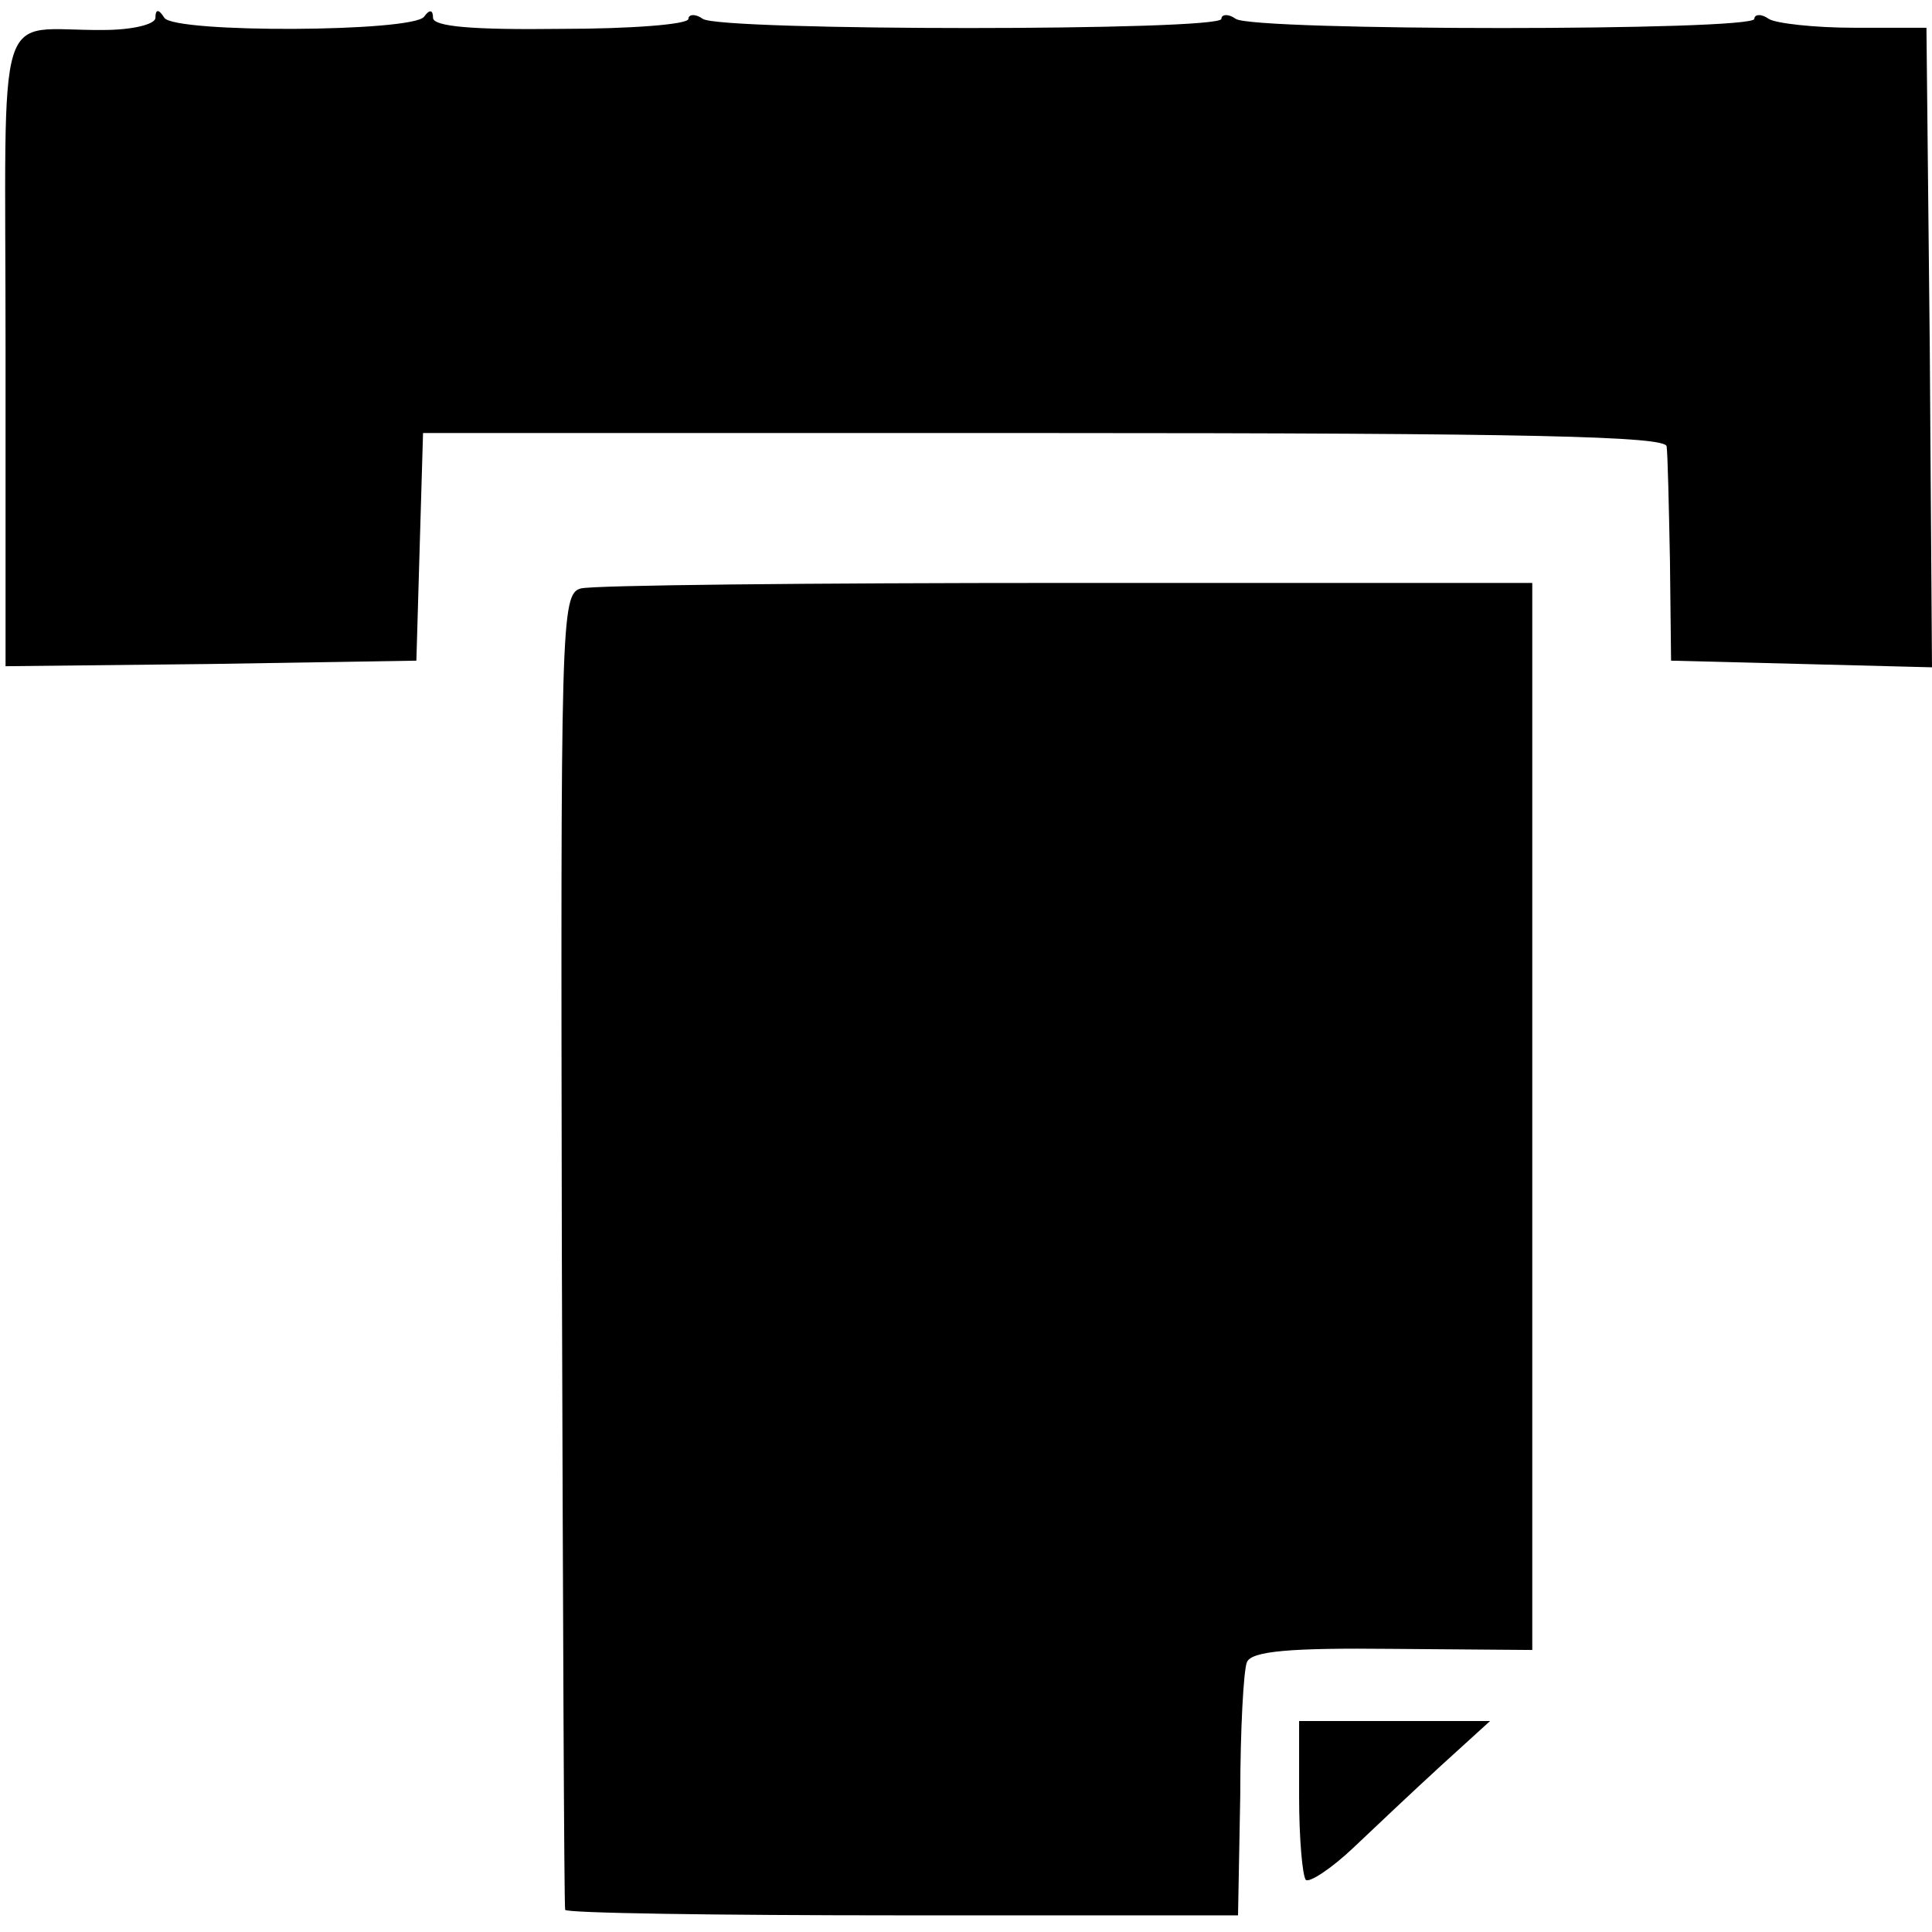
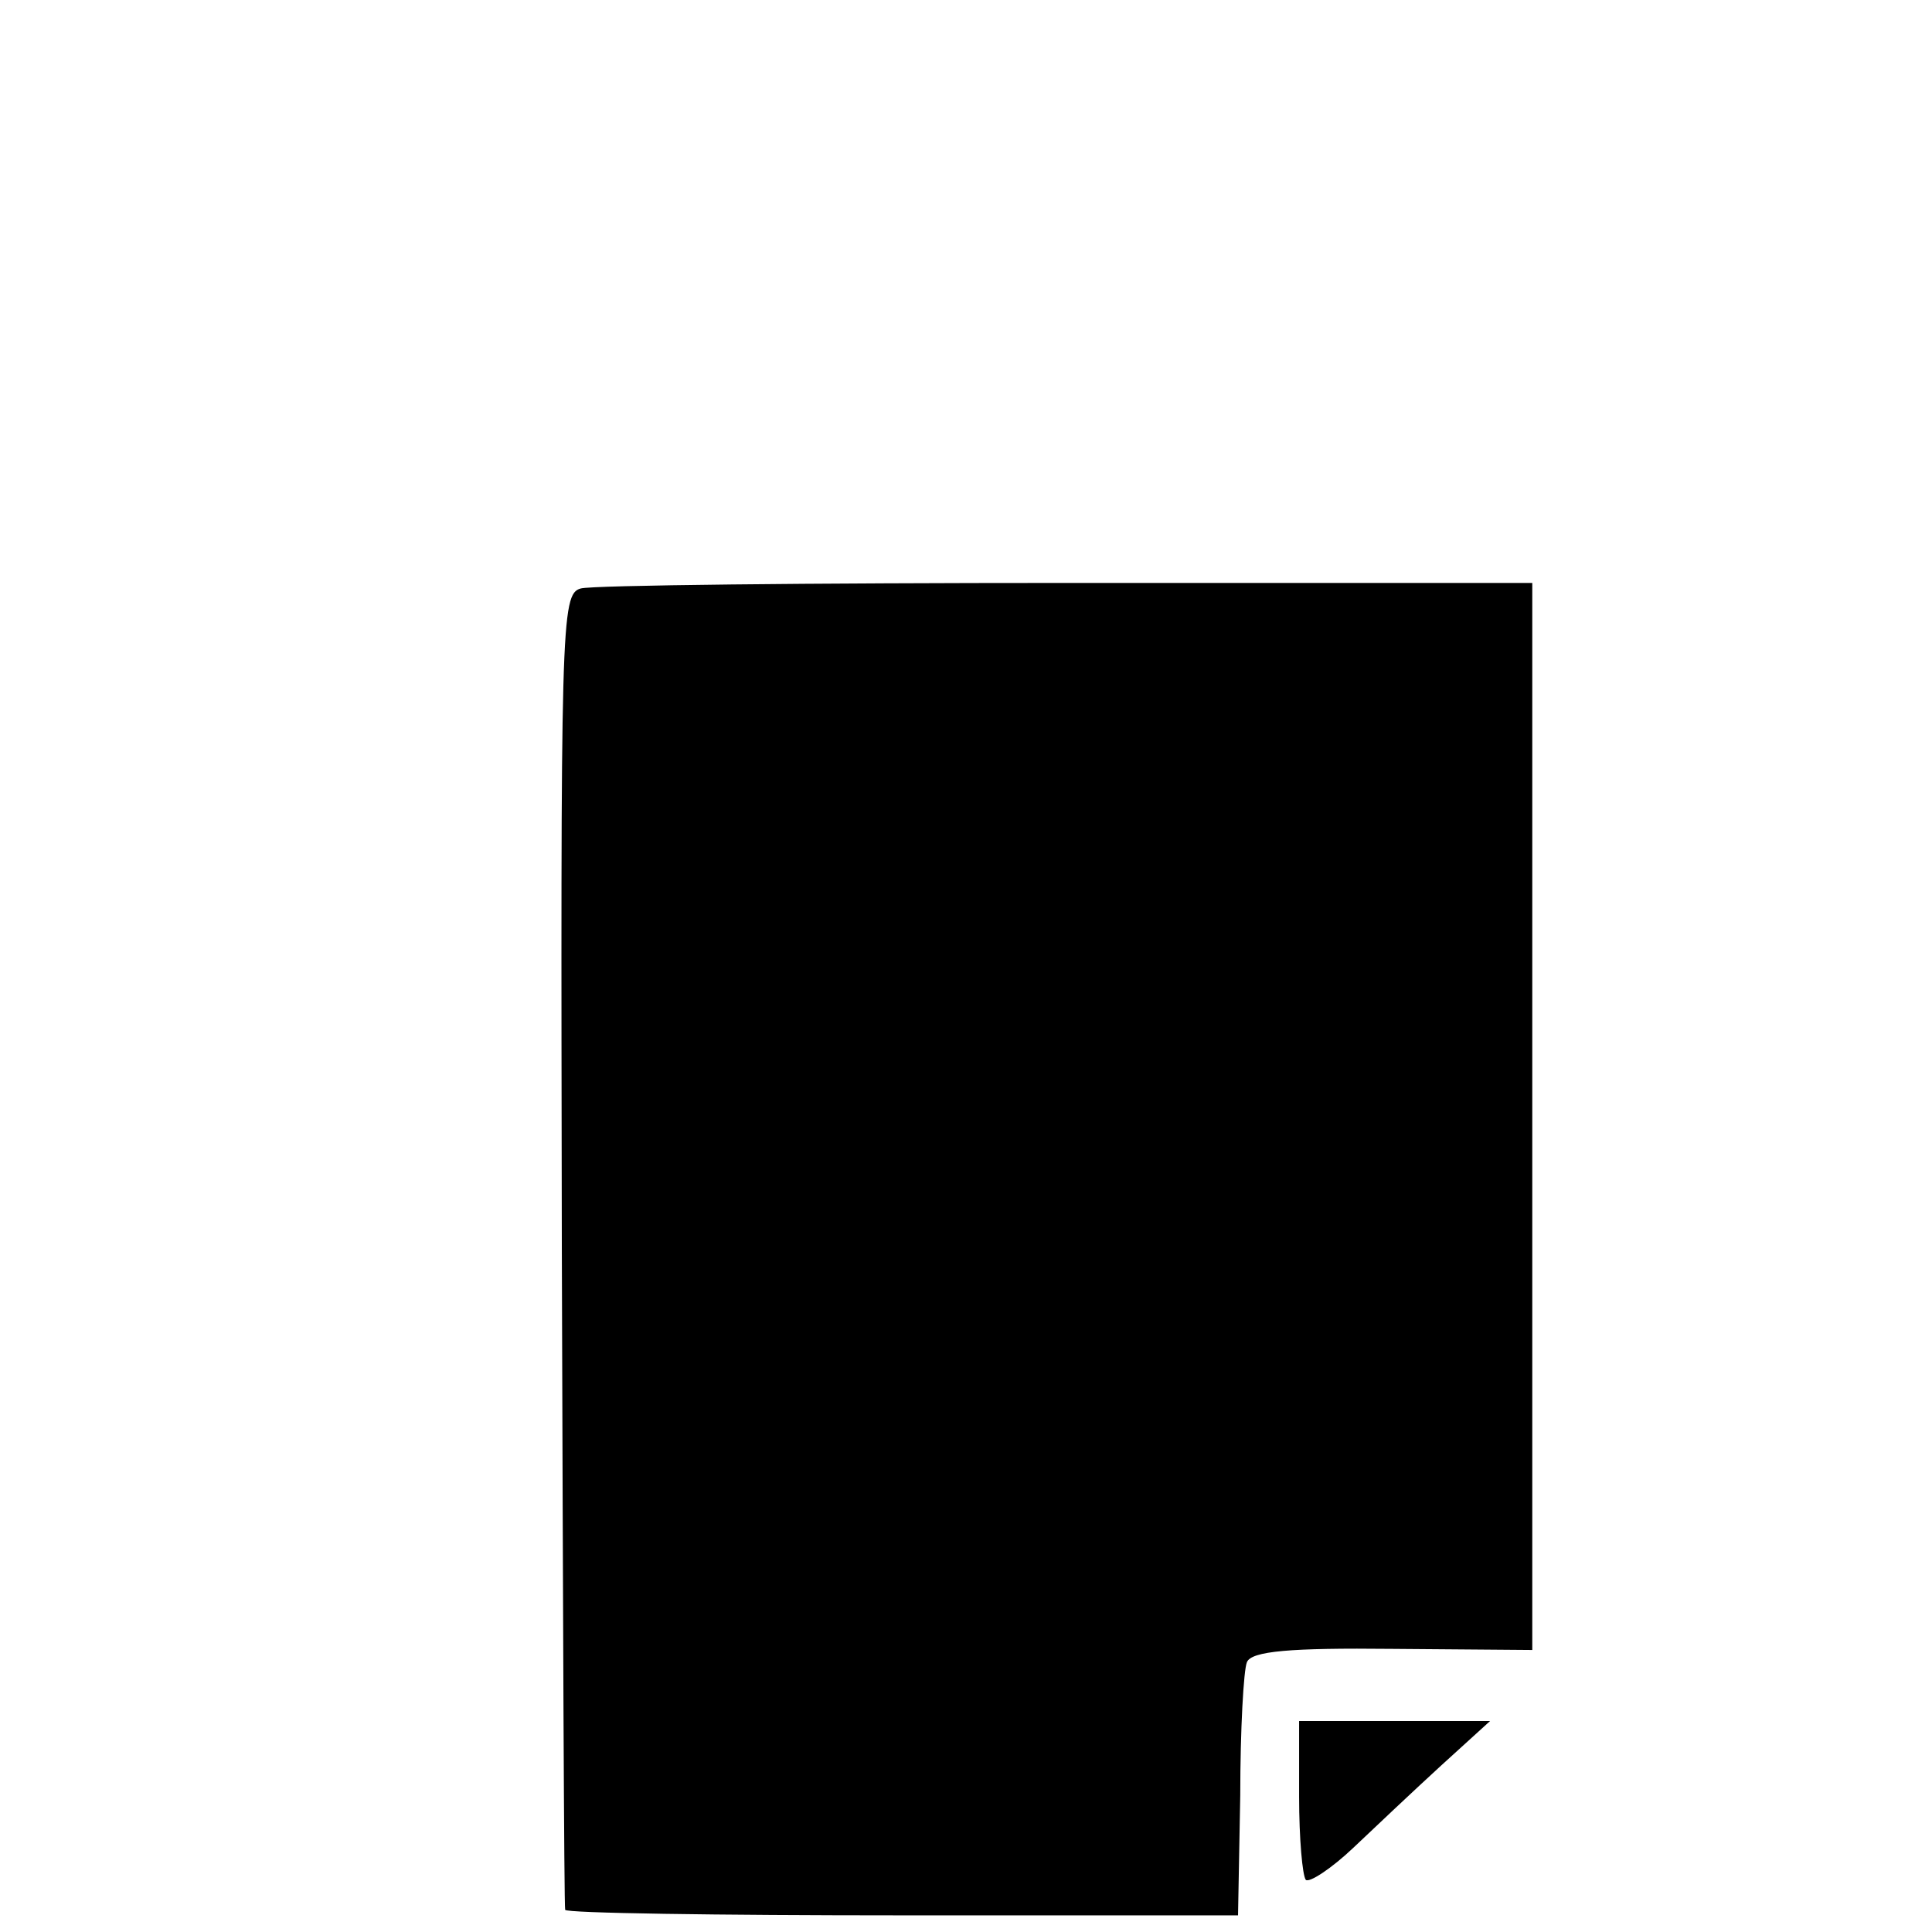
<svg xmlns="http://www.w3.org/2000/svg" version="1.0" width="174pt" height="174pt" viewBox="0 0 174 174" preserveAspectRatio="xMidYMid meet">
  <g transform="translate(0,174) scale(0.1,-0.1)" fill="#000000" stroke="none">
-     <path d="M140 1724 c0 -6 -21 -11 -47 -11 -99 -1 -88 35 -88 -288 l0 -285 185 2 185 3 3 103 3 102 559 0 c441 0 560 -3 561 -12 1 -7 2 -53 3 -103 l1 -90 118 -3 117 -3 -2 288 -3 288 -65 0 c-36 0 -71 4 -77 8 -7 5 -13 4 -13 0 0 -11 -451 -11 -467 0 -7 5 -13 4 -13 0 0 -11 -451 -11 -467 0 -7 5 -13 4 -13 0 0 -5 -52 -9 -115 -9 -79 -1 -115 2 -115 10 0 7 -3 8 -8 1 -10 -14 -225 -15 -234 -1 -5 8 -8 8 -8 0z" />
    <path d="M523 1210 c-18 -5 -18 -31 -17 -595 1 -324 2 -592 3 -595 0 -3 137 -5 304 -5 l302 0 2 108 c0 59 3 113 6 120 4 10 39 13 131 12 l126 -1 0 481 0 480 -419 0 c-231 0 -428 -2 -438 -5z" />
    <path d="M1170 122 c0 -38 3 -71 6 -75 3 -3 23 10 43 29 20 19 55 52 79 74 l44 40 -86 0 -86 0 0 -68z" />
  </g>
</svg>